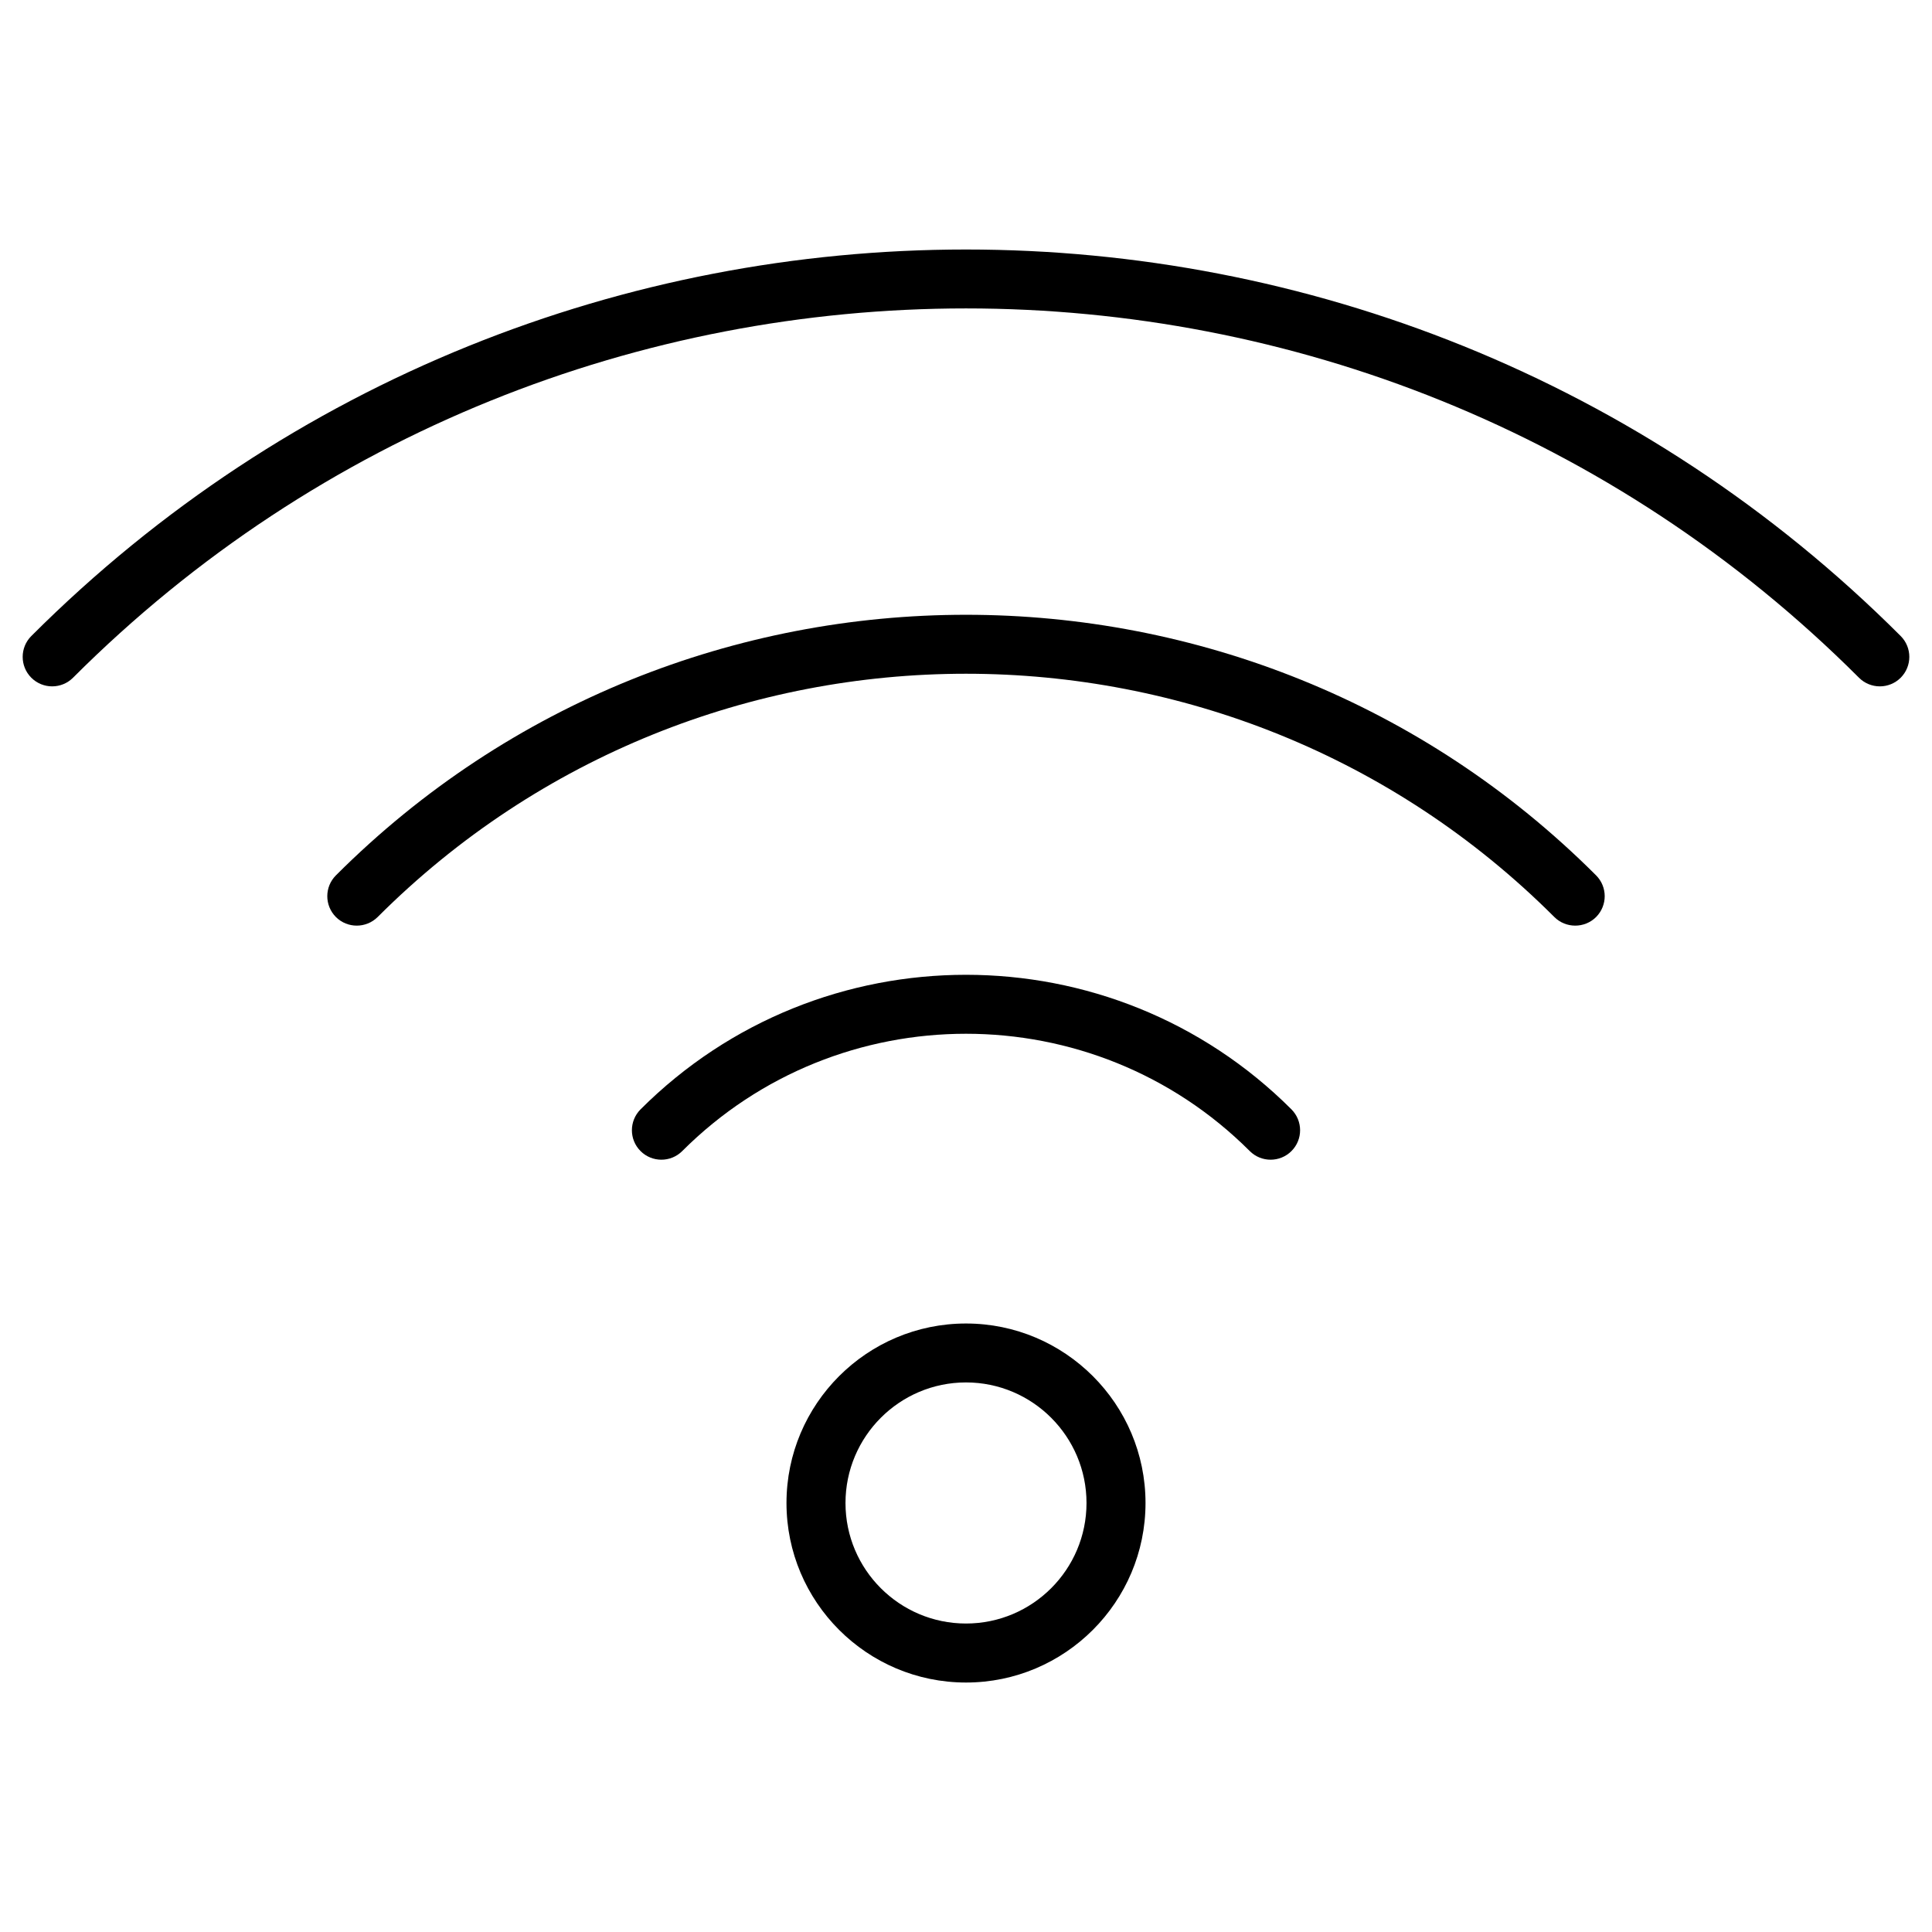
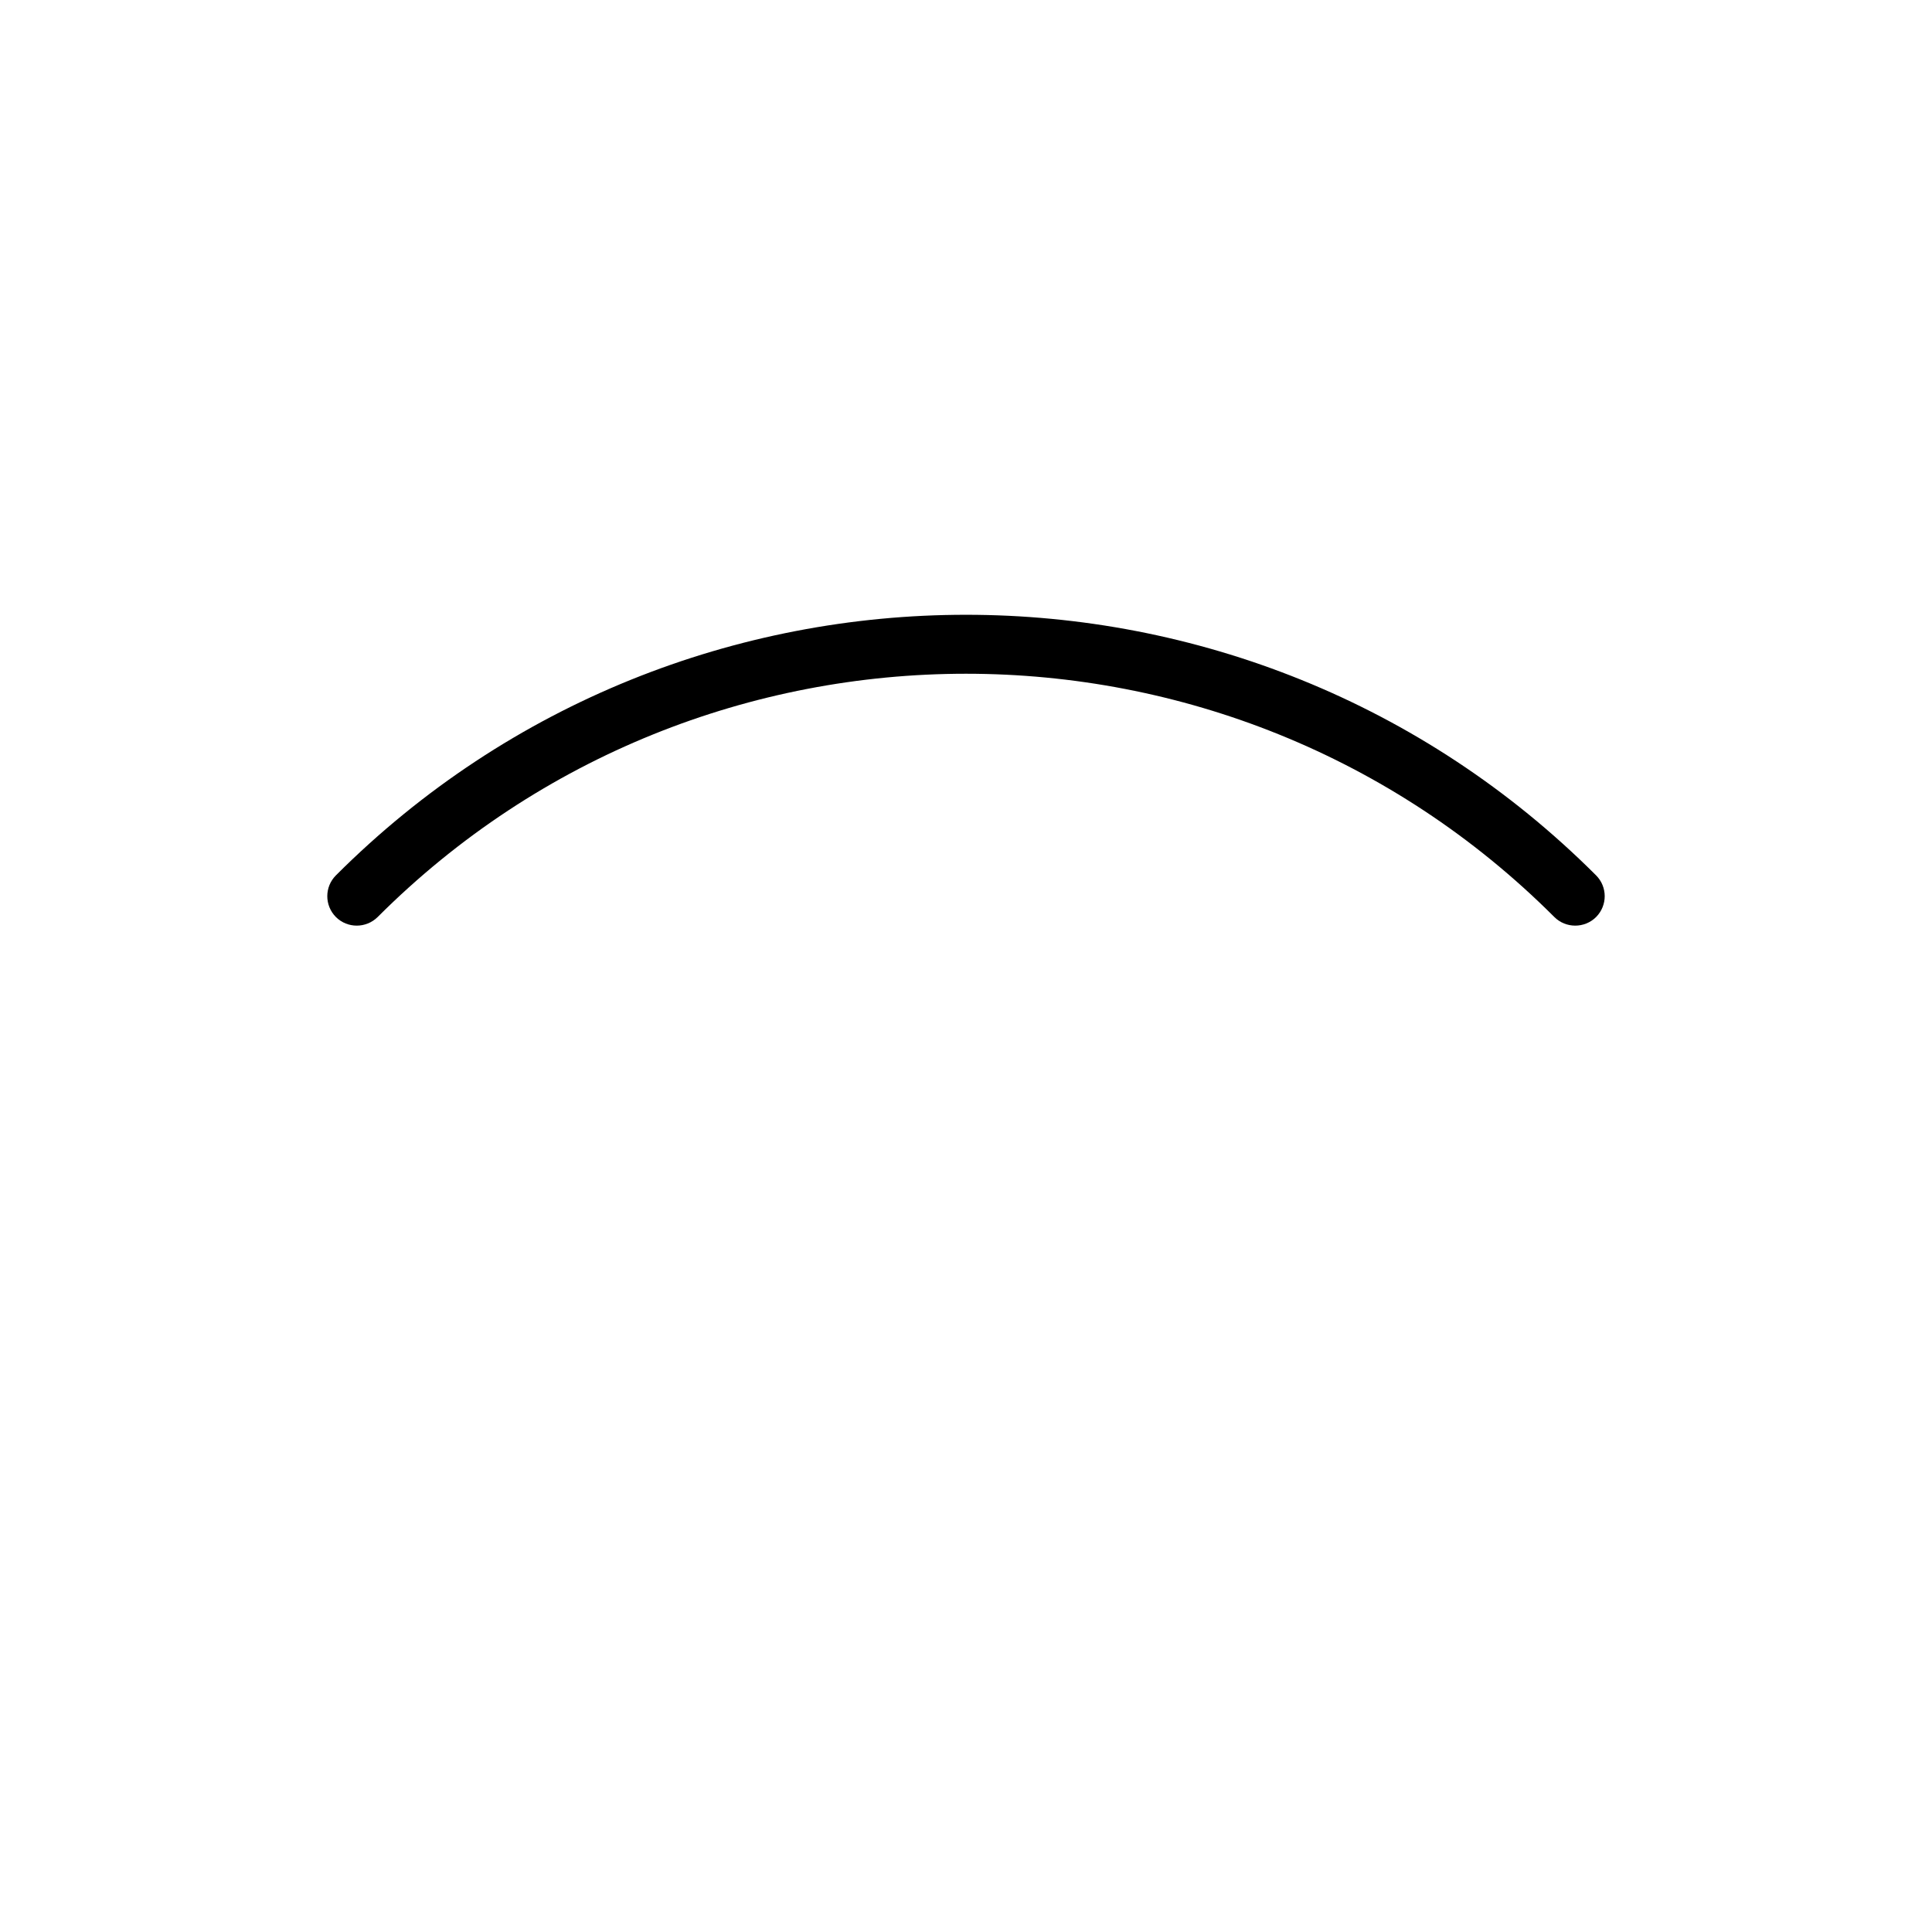
<svg xmlns="http://www.w3.org/2000/svg" width="24" height="24" viewBox="0 0 24 24" fill="none">
-   <path d="M0.389 7.901C0.246 8.044 0.246 8.276 0.389 8.419C0.532 8.562 0.764 8.562 0.907 8.419C7.023 2.302 16.977 2.302 23.093 8.419C23.236 8.562 23.468 8.562 23.611 8.419C23.754 8.276 23.754 8.044 23.611 7.901C17.209 1.499 6.791 1.499 0.389 7.901Z" fill="black" />
  <path d="M19.827 11.392C19.97 11.248 19.97 11.017 19.827 10.874C15.511 6.558 8.488 6.558 4.173 10.874C4.03 11.017 4.03 11.248 4.173 11.392C4.316 11.534 4.547 11.534 4.691 11.392C8.721 7.362 15.279 7.362 19.309 11.392C19.452 11.534 19.684 11.534 19.827 11.392Z" fill="black" />
-   <path d="M16.043 13.781C13.813 11.552 10.187 11.552 7.957 13.781C7.814 13.925 7.814 14.156 7.957 14.299C8.1 14.442 8.332 14.442 8.475 14.299C10.419 12.356 13.581 12.356 15.525 14.299C15.668 14.442 15.9 14.442 16.043 14.299C16.186 14.156 16.186 13.925 16.043 13.781Z" fill="black" />
-   <path d="M14.23 18.671C14.23 17.441 13.229 16.441 12 16.441C10.77 16.441 9.77 17.441 9.77 18.671C9.77 19.901 10.77 20.901 12 20.901C13.229 20.901 14.23 19.901 14.23 18.671ZM10.503 18.671C10.503 17.845 11.174 17.173 12 17.173C12.826 17.173 13.497 17.845 13.497 18.671C13.497 19.497 12.826 20.168 12 20.168C11.174 20.168 10.503 19.497 10.503 18.671Z" fill="black" />
</svg>